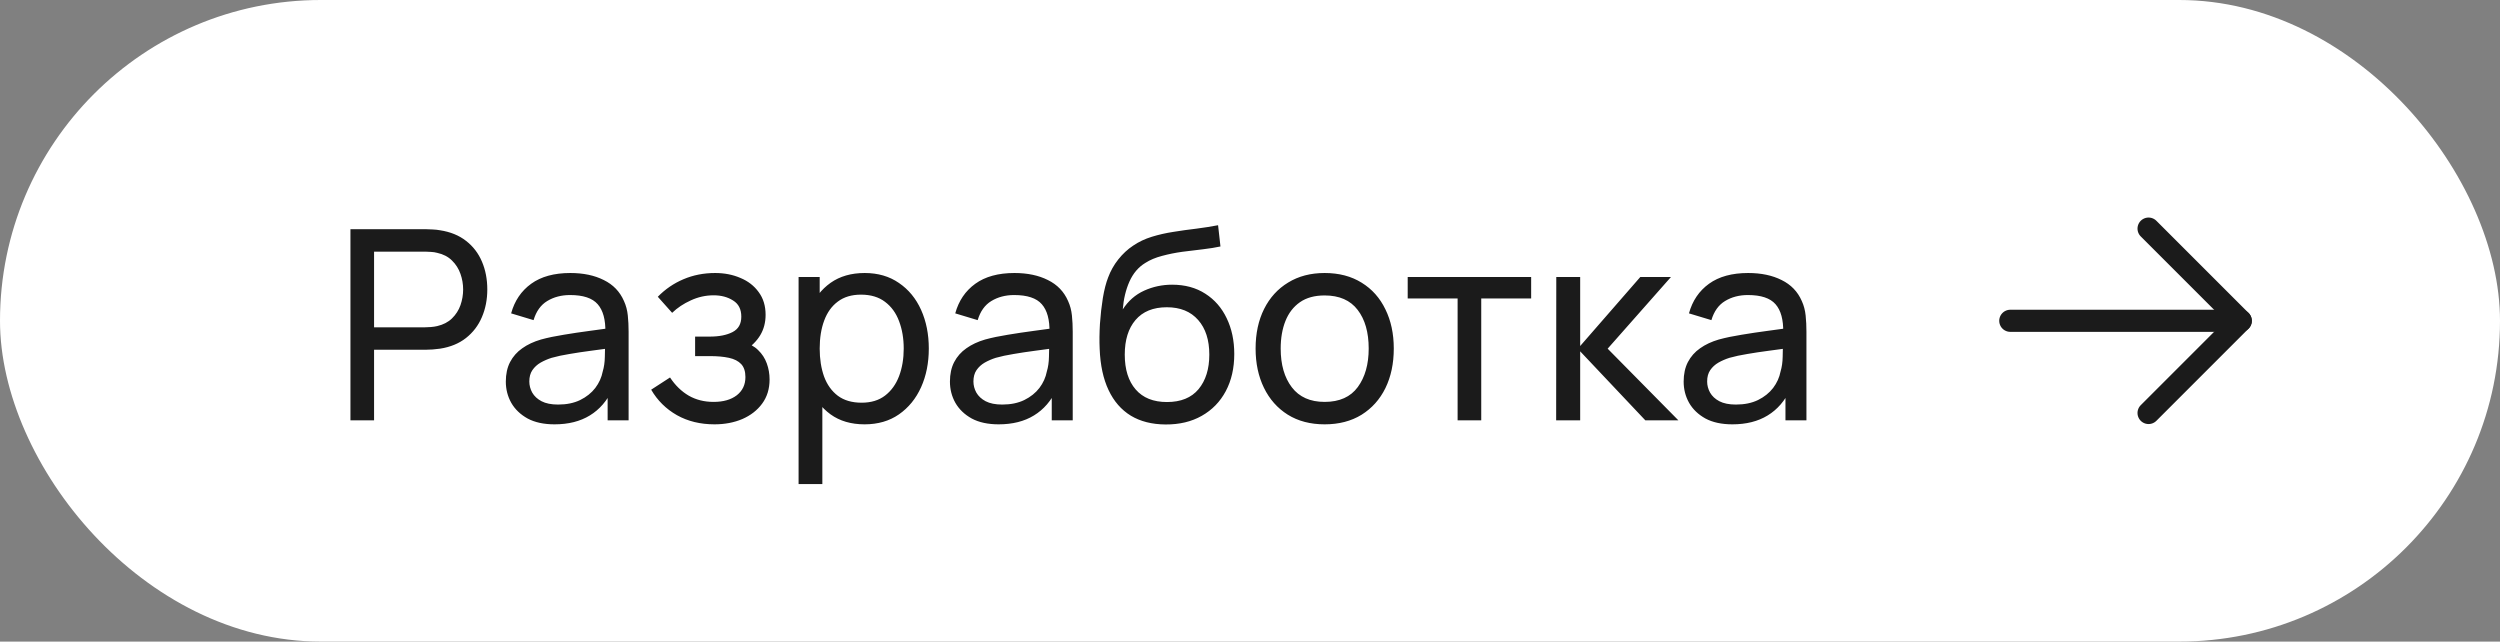
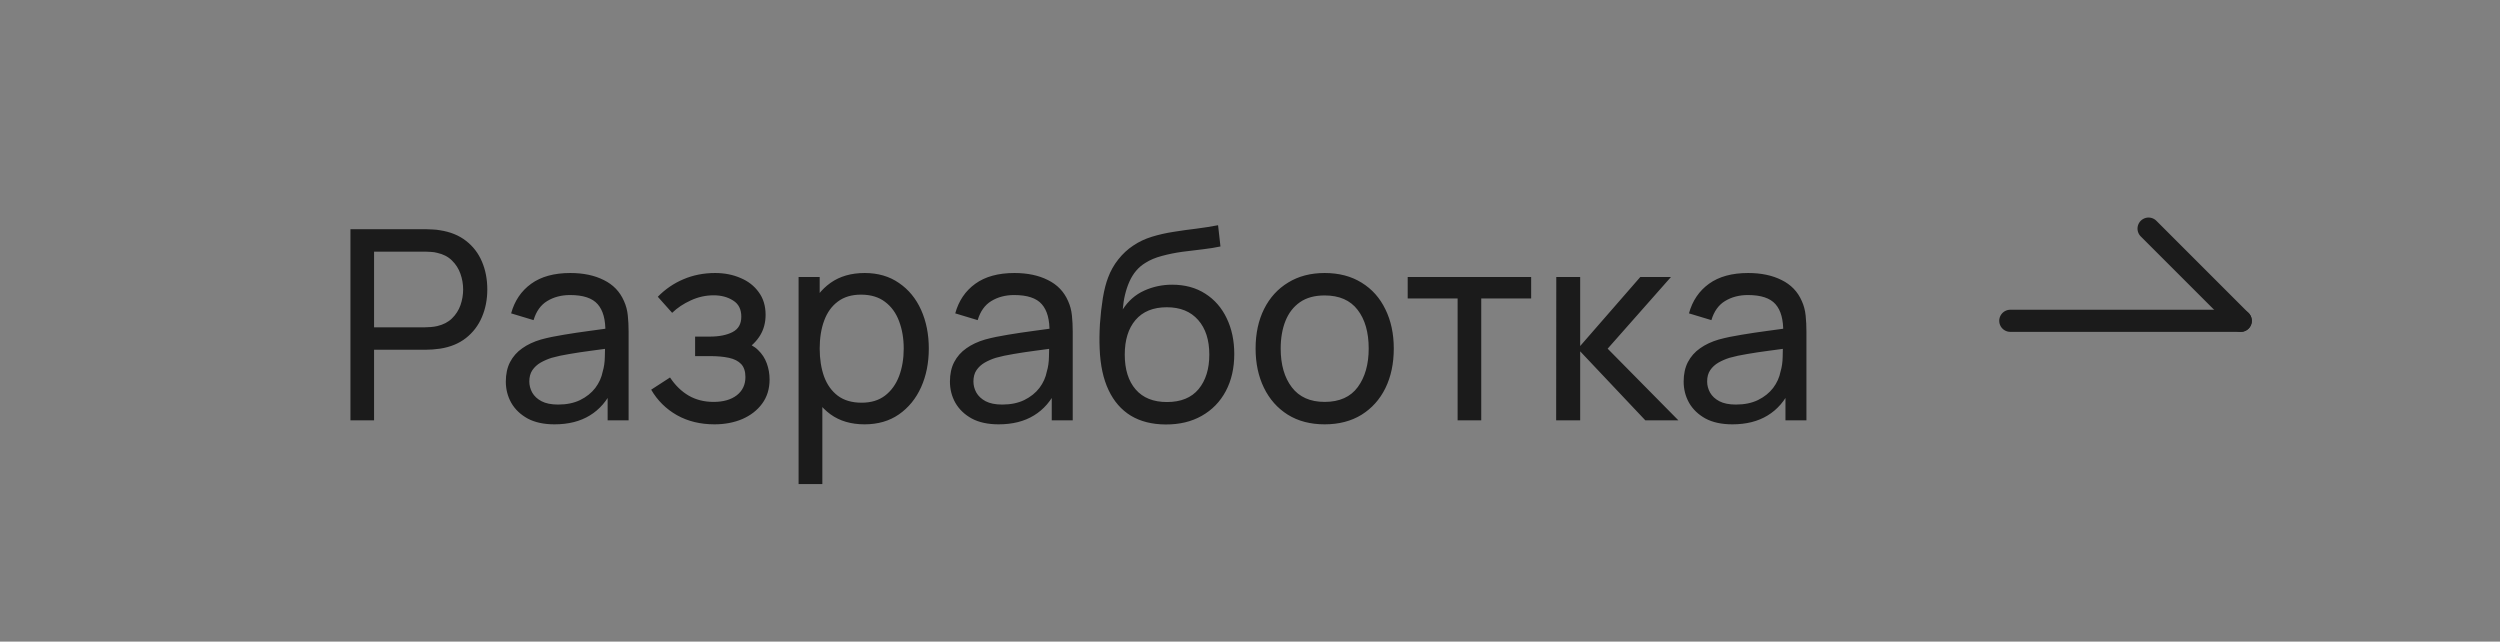
<svg xmlns="http://www.w3.org/2000/svg" width="113" height="29" viewBox="0 0 113 29" fill="none">
  <rect x="0" y="0" width="113" height="29" fill="#808080" stroke="none" />
-   <rect width="113" height="29" rx="14.5" fill="white" />
  <path d="M15.84 19V10.36H19.254C19.338 10.36 19.438 10.364 19.554 10.372C19.67 10.376 19.782 10.388 19.89 10.408C20.358 10.48 20.75 10.64 21.066 10.888C21.386 11.136 21.626 11.45 21.786 11.83C21.946 12.206 22.026 12.624 22.026 13.084C22.026 13.54 21.944 13.958 21.78 14.338C21.62 14.714 21.38 15.028 21.06 15.28C20.744 15.528 20.354 15.688 19.89 15.76C19.782 15.776 19.67 15.788 19.554 15.796C19.438 15.804 19.338 15.808 19.254 15.808H16.908V19H15.84ZM16.908 14.794H19.218C19.294 14.794 19.38 14.79 19.476 14.782C19.576 14.774 19.67 14.76 19.758 14.74C20.034 14.676 20.258 14.56 20.43 14.392C20.606 14.22 20.734 14.02 20.814 13.792C20.894 13.56 20.934 13.324 20.934 13.084C20.934 12.844 20.894 12.61 20.814 12.382C20.734 12.15 20.606 11.948 20.43 11.776C20.258 11.604 20.034 11.488 19.758 11.428C19.67 11.404 19.576 11.39 19.476 11.386C19.38 11.378 19.294 11.374 19.218 11.374H16.908V14.794ZM25.065 19.18C24.581 19.18 24.175 19.092 23.847 18.916C23.523 18.736 23.277 18.5 23.109 18.208C22.945 17.916 22.863 17.596 22.863 17.248C22.863 16.908 22.927 16.614 23.055 16.366C23.187 16.114 23.371 15.906 23.607 15.742C23.843 15.574 24.125 15.442 24.453 15.346C24.761 15.262 25.105 15.19 25.485 15.13C25.869 15.066 26.257 15.008 26.649 14.956C27.041 14.904 27.407 14.854 27.747 14.806L27.363 15.028C27.375 14.452 27.259 14.026 27.015 13.75C26.775 13.474 26.359 13.336 25.767 13.336C25.375 13.336 25.031 13.426 24.735 13.606C24.443 13.782 24.237 14.07 24.117 14.47L23.103 14.164C23.259 13.596 23.561 13.15 24.009 12.826C24.457 12.502 25.047 12.34 25.779 12.34C26.367 12.34 26.871 12.446 27.291 12.658C27.715 12.866 28.019 13.182 28.203 13.606C28.295 13.806 28.353 14.024 28.377 14.26C28.401 14.492 28.413 14.736 28.413 14.992V19H27.465V17.446L27.687 17.59C27.443 18.114 27.101 18.51 26.661 18.778C26.225 19.046 25.693 19.18 25.065 19.18ZM25.227 18.286C25.611 18.286 25.943 18.218 26.223 18.082C26.507 17.942 26.735 17.76 26.907 17.536C27.079 17.308 27.191 17.06 27.243 16.792C27.303 16.592 27.335 16.37 27.339 16.126C27.347 15.878 27.351 15.688 27.351 15.556L27.723 15.718C27.375 15.766 27.033 15.812 26.697 15.856C26.361 15.9 26.043 15.948 25.743 16C25.443 16.048 25.173 16.106 24.933 16.174C24.757 16.23 24.591 16.302 24.435 16.39C24.283 16.478 24.159 16.592 24.063 16.732C23.971 16.868 23.925 17.038 23.925 17.242C23.925 17.418 23.969 17.586 24.057 17.746C24.149 17.906 24.289 18.036 24.477 18.136C24.669 18.236 24.919 18.286 25.227 18.286ZM32.295 19.18C31.655 19.18 31.089 19.042 30.597 18.766C30.105 18.486 29.717 18.102 29.433 17.614L30.285 17.062C30.521 17.418 30.803 17.692 31.131 17.884C31.459 18.072 31.833 18.166 32.253 18.166C32.693 18.166 33.043 18.066 33.303 17.866C33.563 17.662 33.693 17.388 33.693 17.044C33.693 16.788 33.629 16.592 33.501 16.456C33.373 16.32 33.189 16.226 32.949 16.174C32.709 16.122 32.423 16.096 32.091 16.096H31.419V15.214H32.085C32.505 15.214 32.847 15.146 33.111 15.01C33.375 14.874 33.507 14.642 33.507 14.314C33.507 13.978 33.383 13.734 33.135 13.582C32.891 13.426 32.599 13.348 32.259 13.348C31.899 13.348 31.555 13.424 31.227 13.576C30.899 13.724 30.617 13.912 30.381 14.14L29.733 13.414C30.069 13.07 30.455 12.806 30.891 12.622C31.331 12.434 31.809 12.34 32.325 12.34C32.741 12.34 33.121 12.414 33.465 12.562C33.813 12.706 34.089 12.92 34.293 13.204C34.501 13.484 34.605 13.826 34.605 14.23C34.605 14.574 34.525 14.88 34.365 15.148C34.205 15.416 33.969 15.65 33.657 15.85L33.615 15.472C33.879 15.536 34.097 15.654 34.269 15.826C34.445 15.994 34.575 16.194 34.659 16.426C34.743 16.658 34.785 16.9 34.785 17.152C34.785 17.576 34.673 17.94 34.449 18.244C34.229 18.544 33.931 18.776 33.555 18.94C33.179 19.1 32.759 19.18 32.295 19.18ZM39.078 19.18C38.47 19.18 37.958 19.03 37.542 18.73C37.126 18.426 36.81 18.016 36.594 17.5C36.382 16.98 36.276 16.398 36.276 15.754C36.276 15.102 36.382 14.518 36.594 14.002C36.81 13.486 37.126 13.08 37.542 12.784C37.962 12.488 38.476 12.34 39.084 12.34C39.684 12.34 40.2 12.49 40.632 12.79C41.068 13.086 41.402 13.492 41.634 14.008C41.866 14.524 41.982 15.106 41.982 15.754C41.982 16.402 41.866 16.984 41.634 17.5C41.402 18.016 41.068 18.426 40.632 18.73C40.2 19.03 39.682 19.18 39.078 19.18ZM36.096 21.88V12.52H37.05V17.29H37.17V21.88H36.096ZM38.946 18.202C39.374 18.202 39.728 18.094 40.008 17.878C40.288 17.662 40.498 17.37 40.638 17.002C40.778 16.63 40.848 16.214 40.848 15.754C40.848 15.298 40.778 14.886 40.638 14.518C40.502 14.15 40.29 13.858 40.002 13.642C39.718 13.426 39.356 13.318 38.916 13.318C38.496 13.318 38.148 13.422 37.872 13.63C37.596 13.834 37.39 14.12 37.254 14.488C37.118 14.852 37.05 15.274 37.05 15.754C37.05 16.226 37.116 16.648 37.248 17.02C37.384 17.388 37.592 17.678 37.872 17.89C38.152 18.098 38.51 18.202 38.946 18.202ZM45.139 19.18C44.655 19.18 44.249 19.092 43.921 18.916C43.597 18.736 43.351 18.5 43.183 18.208C43.019 17.916 42.937 17.596 42.937 17.248C42.937 16.908 43.001 16.614 43.129 16.366C43.261 16.114 43.445 15.906 43.681 15.742C43.917 15.574 44.199 15.442 44.527 15.346C44.835 15.262 45.179 15.19 45.559 15.13C45.943 15.066 46.331 15.008 46.723 14.956C47.115 14.904 47.481 14.854 47.821 14.806L47.437 15.028C47.449 14.452 47.333 14.026 47.089 13.75C46.849 13.474 46.433 13.336 45.841 13.336C45.449 13.336 45.105 13.426 44.809 13.606C44.517 13.782 44.311 14.07 44.191 14.47L43.177 14.164C43.333 13.596 43.635 13.15 44.083 12.826C44.531 12.502 45.121 12.34 45.853 12.34C46.441 12.34 46.945 12.446 47.365 12.658C47.789 12.866 48.093 13.182 48.277 13.606C48.369 13.806 48.427 14.024 48.451 14.26C48.475 14.492 48.487 14.736 48.487 14.992V19H47.539V17.446L47.761 17.59C47.517 18.114 47.175 18.51 46.735 18.778C46.299 19.046 45.767 19.18 45.139 19.18ZM45.301 18.286C45.685 18.286 46.017 18.218 46.297 18.082C46.581 17.942 46.809 17.76 46.981 17.536C47.153 17.308 47.265 17.06 47.317 16.792C47.377 16.592 47.409 16.37 47.413 16.126C47.421 15.878 47.425 15.688 47.425 15.556L47.797 15.718C47.449 15.766 47.107 15.812 46.771 15.856C46.435 15.9 46.117 15.948 45.817 16C45.517 16.048 45.247 16.106 45.007 16.174C44.831 16.23 44.665 16.302 44.509 16.39C44.357 16.478 44.233 16.592 44.137 16.732C44.045 16.868 43.999 17.038 43.999 17.242C43.999 17.418 44.043 17.586 44.131 17.746C44.223 17.906 44.363 18.036 44.551 18.136C44.743 18.236 44.993 18.286 45.301 18.286ZM52.681 19.186C52.069 19.182 51.547 19.05 51.115 18.79C50.683 18.526 50.347 18.14 50.107 17.632C49.867 17.124 49.733 16.502 49.705 15.766C49.689 15.426 49.693 15.052 49.717 14.644C49.745 14.236 49.789 13.844 49.849 13.468C49.913 13.092 49.993 12.782 50.089 12.538C50.197 12.246 50.349 11.976 50.545 11.728C50.745 11.476 50.969 11.268 51.217 11.104C51.469 10.932 51.751 10.798 52.063 10.702C52.375 10.606 52.701 10.532 53.041 10.48C53.385 10.424 53.729 10.376 54.073 10.336C54.417 10.292 54.745 10.24 55.057 10.18L55.165 11.14C54.945 11.188 54.685 11.23 54.385 11.266C54.085 11.298 53.773 11.336 53.449 11.38C53.129 11.424 52.821 11.486 52.525 11.566C52.233 11.642 51.981 11.748 51.769 11.884C51.457 12.072 51.217 12.354 51.049 12.73C50.885 13.102 50.785 13.52 50.749 13.984C50.997 13.6 51.319 13.318 51.715 13.138C52.111 12.958 52.533 12.868 52.981 12.868C53.561 12.868 54.061 13.004 54.481 13.276C54.901 13.544 55.223 13.914 55.447 14.386C55.675 14.858 55.789 15.396 55.789 16C55.789 16.64 55.661 17.2 55.405 17.68C55.149 18.16 54.787 18.532 54.319 18.796C53.855 19.06 53.309 19.19 52.681 19.186ZM52.747 18.172C53.375 18.172 53.851 17.978 54.175 17.59C54.499 17.198 54.661 16.678 54.661 16.03C54.661 15.366 54.493 14.844 54.157 14.464C53.821 14.08 53.349 13.888 52.741 13.888C52.125 13.888 51.653 14.08 51.325 14.464C51.001 14.844 50.839 15.366 50.839 16.03C50.839 16.698 51.003 17.222 51.331 17.602C51.659 17.982 52.131 18.172 52.747 18.172ZM59.873 19.18C59.229 19.18 58.673 19.034 58.205 18.742C57.741 18.45 57.383 18.046 57.131 17.53C56.879 17.014 56.753 16.422 56.753 15.754C56.753 15.074 56.881 14.478 57.137 13.966C57.393 13.454 57.755 13.056 58.223 12.772C58.691 12.484 59.241 12.34 59.873 12.34C60.521 12.34 61.079 12.486 61.547 12.778C62.015 13.066 62.373 13.468 62.621 13.984C62.873 14.496 62.999 15.086 62.999 15.754C62.999 16.43 62.873 17.026 62.621 17.542C62.369 18.054 62.009 18.456 61.541 18.748C61.073 19.036 60.517 19.18 59.873 19.18ZM59.873 18.166C60.545 18.166 61.045 17.942 61.373 17.494C61.701 17.046 61.865 16.466 61.865 15.754C61.865 15.022 61.699 14.44 61.367 14.008C61.035 13.572 60.537 13.354 59.873 13.354C59.421 13.354 59.049 13.456 58.757 13.66C58.465 13.864 58.247 14.146 58.103 14.506C57.959 14.866 57.887 15.282 57.887 15.754C57.887 16.482 58.055 17.066 58.391 17.506C58.727 17.946 59.221 18.166 59.873 18.166ZM65.884 19V13.492H63.628V12.52H69.208V13.492H66.952V19H65.884ZM70.338 19L70.344 12.52H71.424V15.64L74.142 12.52H75.528L72.666 15.76L75.864 19H74.37L71.424 15.88V19H70.338ZM78.303 19.18C77.819 19.18 77.413 19.092 77.085 18.916C76.761 18.736 76.515 18.5 76.347 18.208C76.183 17.916 76.101 17.596 76.101 17.248C76.101 16.908 76.165 16.614 76.293 16.366C76.425 16.114 76.609 15.906 76.845 15.742C77.081 15.574 77.363 15.442 77.691 15.346C77.999 15.262 78.343 15.19 78.723 15.13C79.107 15.066 79.495 15.008 79.887 14.956C80.279 14.904 80.645 14.854 80.985 14.806L80.601 15.028C80.613 14.452 80.497 14.026 80.253 13.75C80.013 13.474 79.597 13.336 79.005 13.336C78.613 13.336 78.269 13.426 77.973 13.606C77.681 13.782 77.475 14.07 77.355 14.47L76.341 14.164C76.497 13.596 76.799 13.15 77.247 12.826C77.695 12.502 78.285 12.34 79.017 12.34C79.605 12.34 80.109 12.446 80.529 12.658C80.953 12.866 81.257 13.182 81.441 13.606C81.533 13.806 81.591 14.024 81.615 14.26C81.639 14.492 81.651 14.736 81.651 14.992V19H80.703V17.446L80.925 17.59C80.681 18.114 80.339 18.51 79.899 18.778C79.463 19.046 78.931 19.18 78.303 19.18ZM78.465 18.286C78.849 18.286 79.181 18.218 79.461 18.082C79.745 17.942 79.973 17.76 80.145 17.536C80.317 17.308 80.429 17.06 80.481 16.792C80.541 16.592 80.573 16.37 80.577 16.126C80.585 15.878 80.589 15.688 80.589 15.556L80.961 15.718C80.613 15.766 80.271 15.812 79.935 15.856C79.599 15.9 79.281 15.948 78.981 16C78.681 16.048 78.411 16.106 78.171 16.174C77.995 16.23 77.829 16.302 77.673 16.39C77.521 16.478 77.397 16.592 77.301 16.732C77.209 16.868 77.163 17.038 77.163 17.242C77.163 17.418 77.207 17.586 77.295 17.746C77.387 17.906 77.527 18.036 77.715 18.136C77.907 18.236 78.157 18.286 78.465 18.286Z" fill="#1B1B1B" />
  <path d="M90.865 14.5H101.282" stroke="#1B1B1B" stroke-linecap="round" stroke-linejoin="round" />
-   <path d="M97.115 10.333L101.282 14.5L97.115 18.667" stroke="#1B1B1B" stroke-linecap="round" stroke-linejoin="round" />
+   <path d="M97.115 10.333L101.282 14.5" stroke="#1B1B1B" stroke-linecap="round" stroke-linejoin="round" />
</svg>